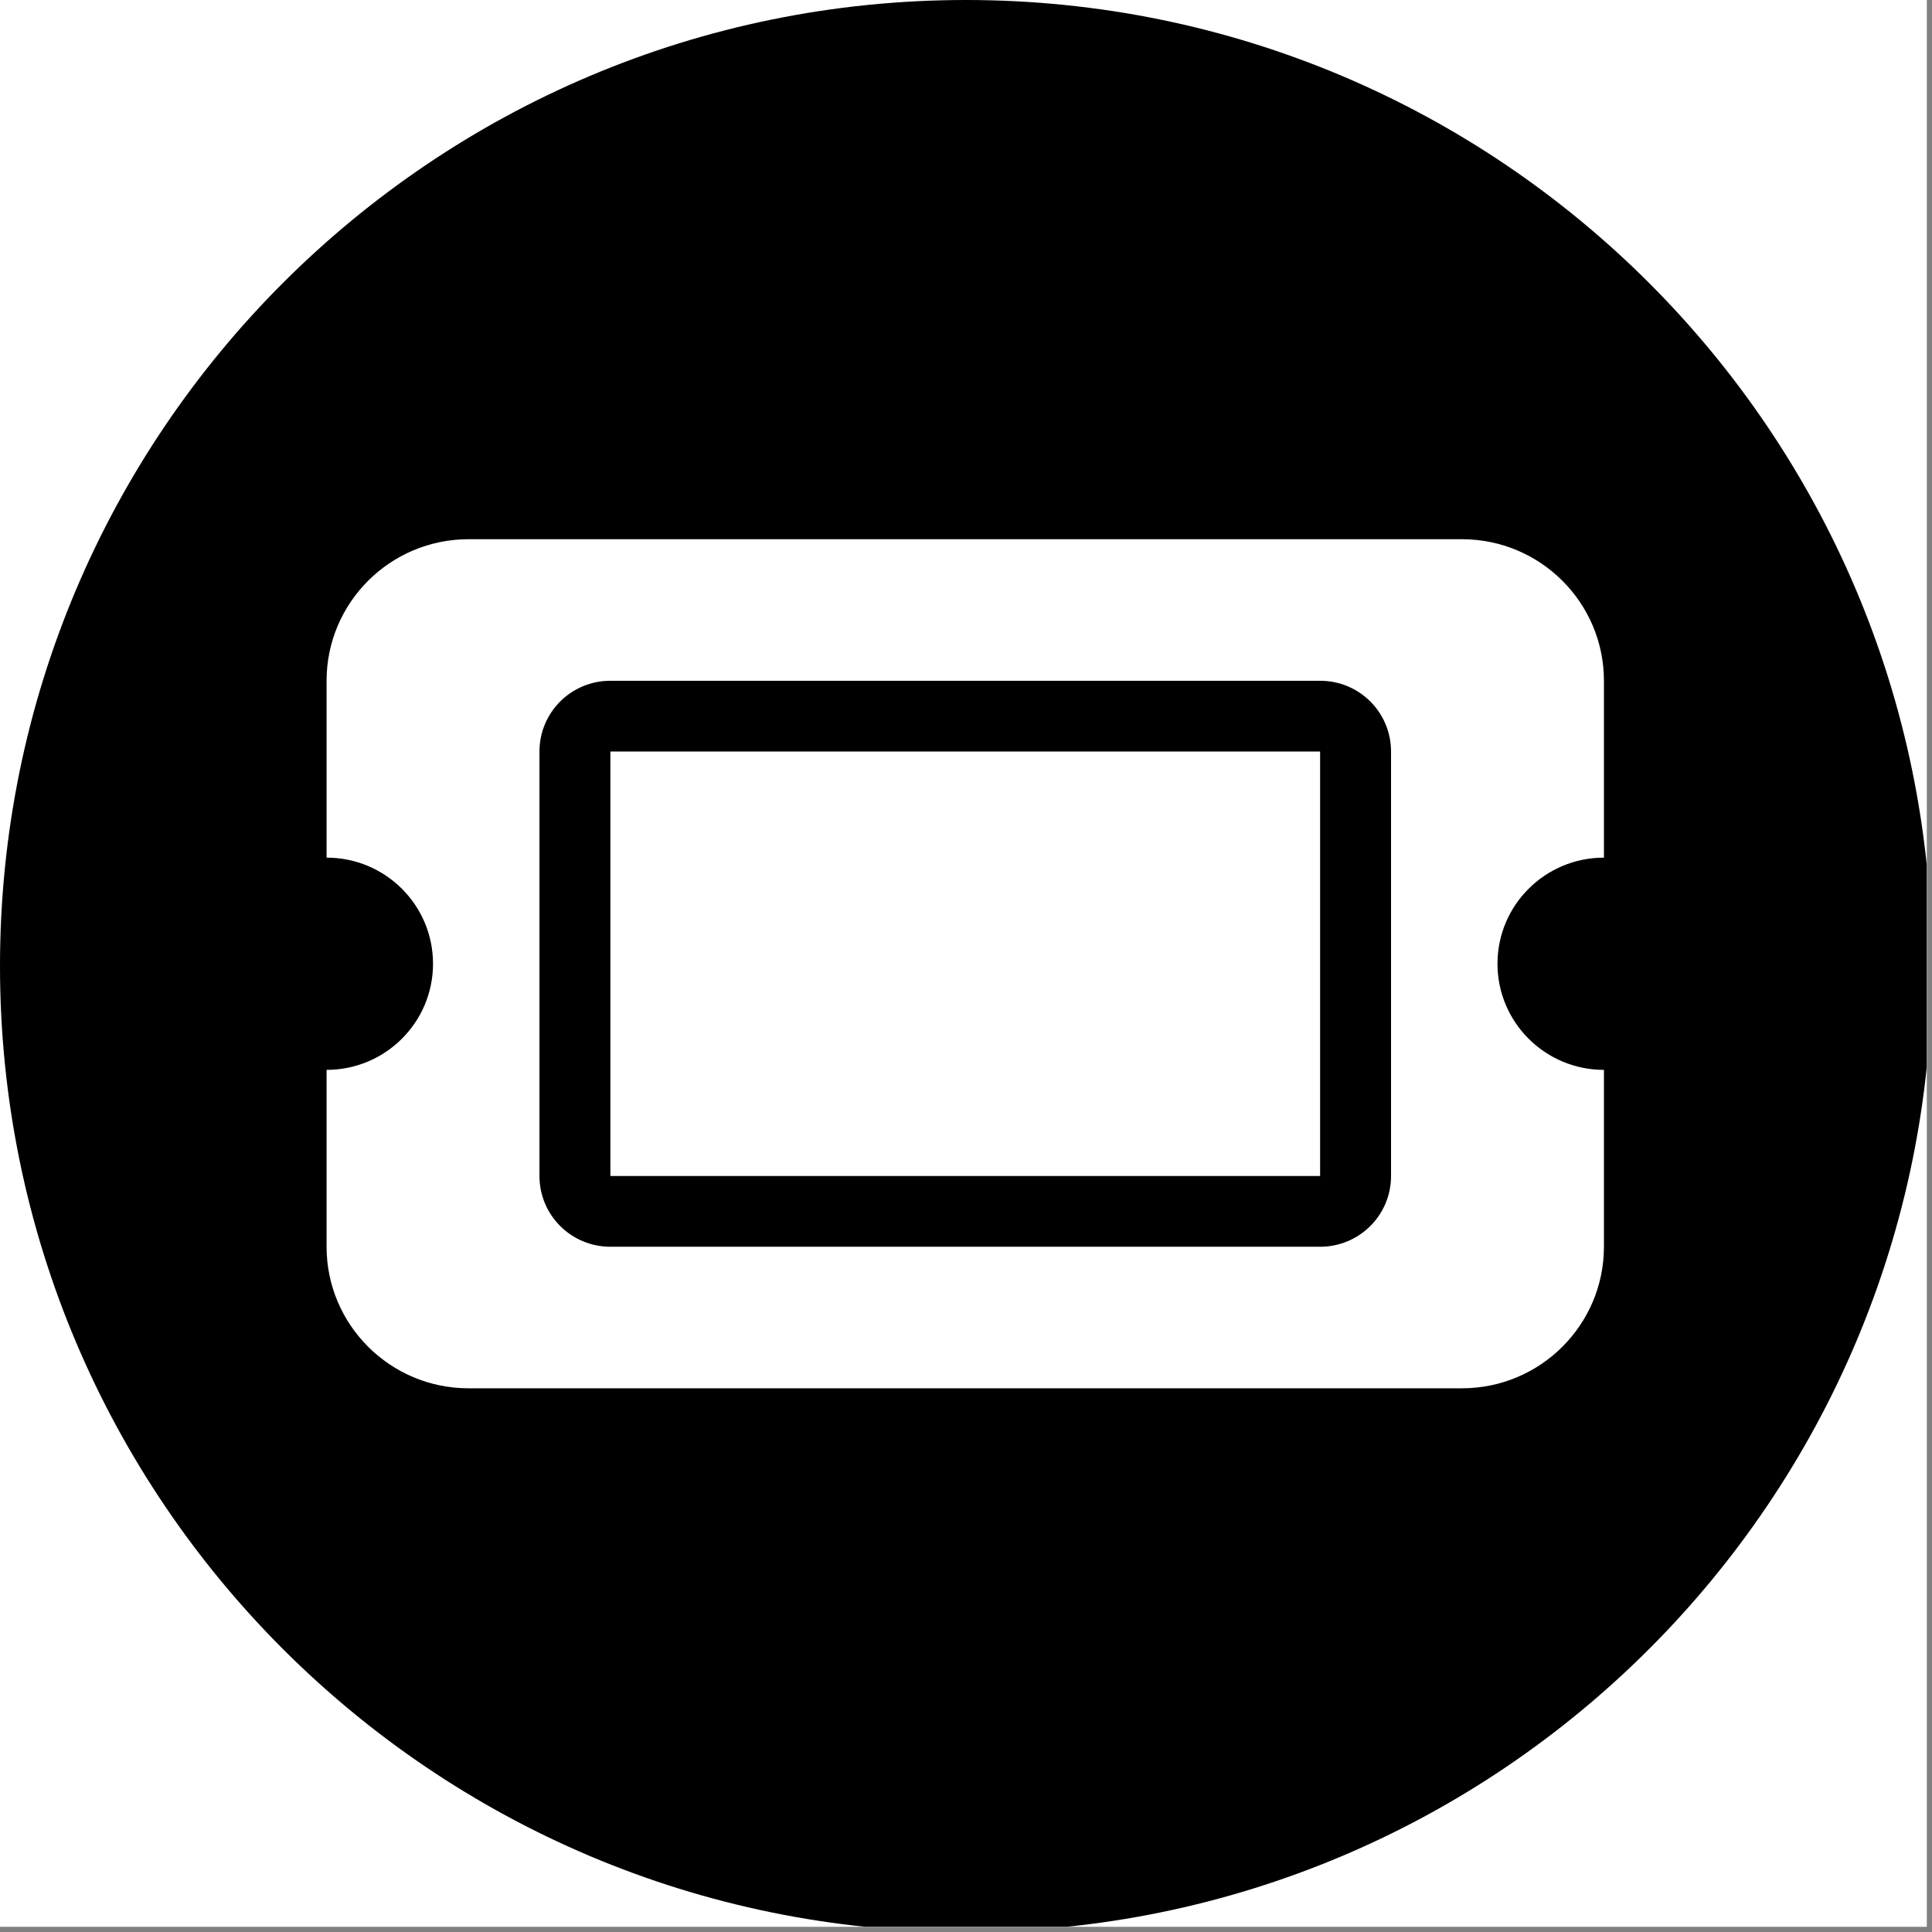
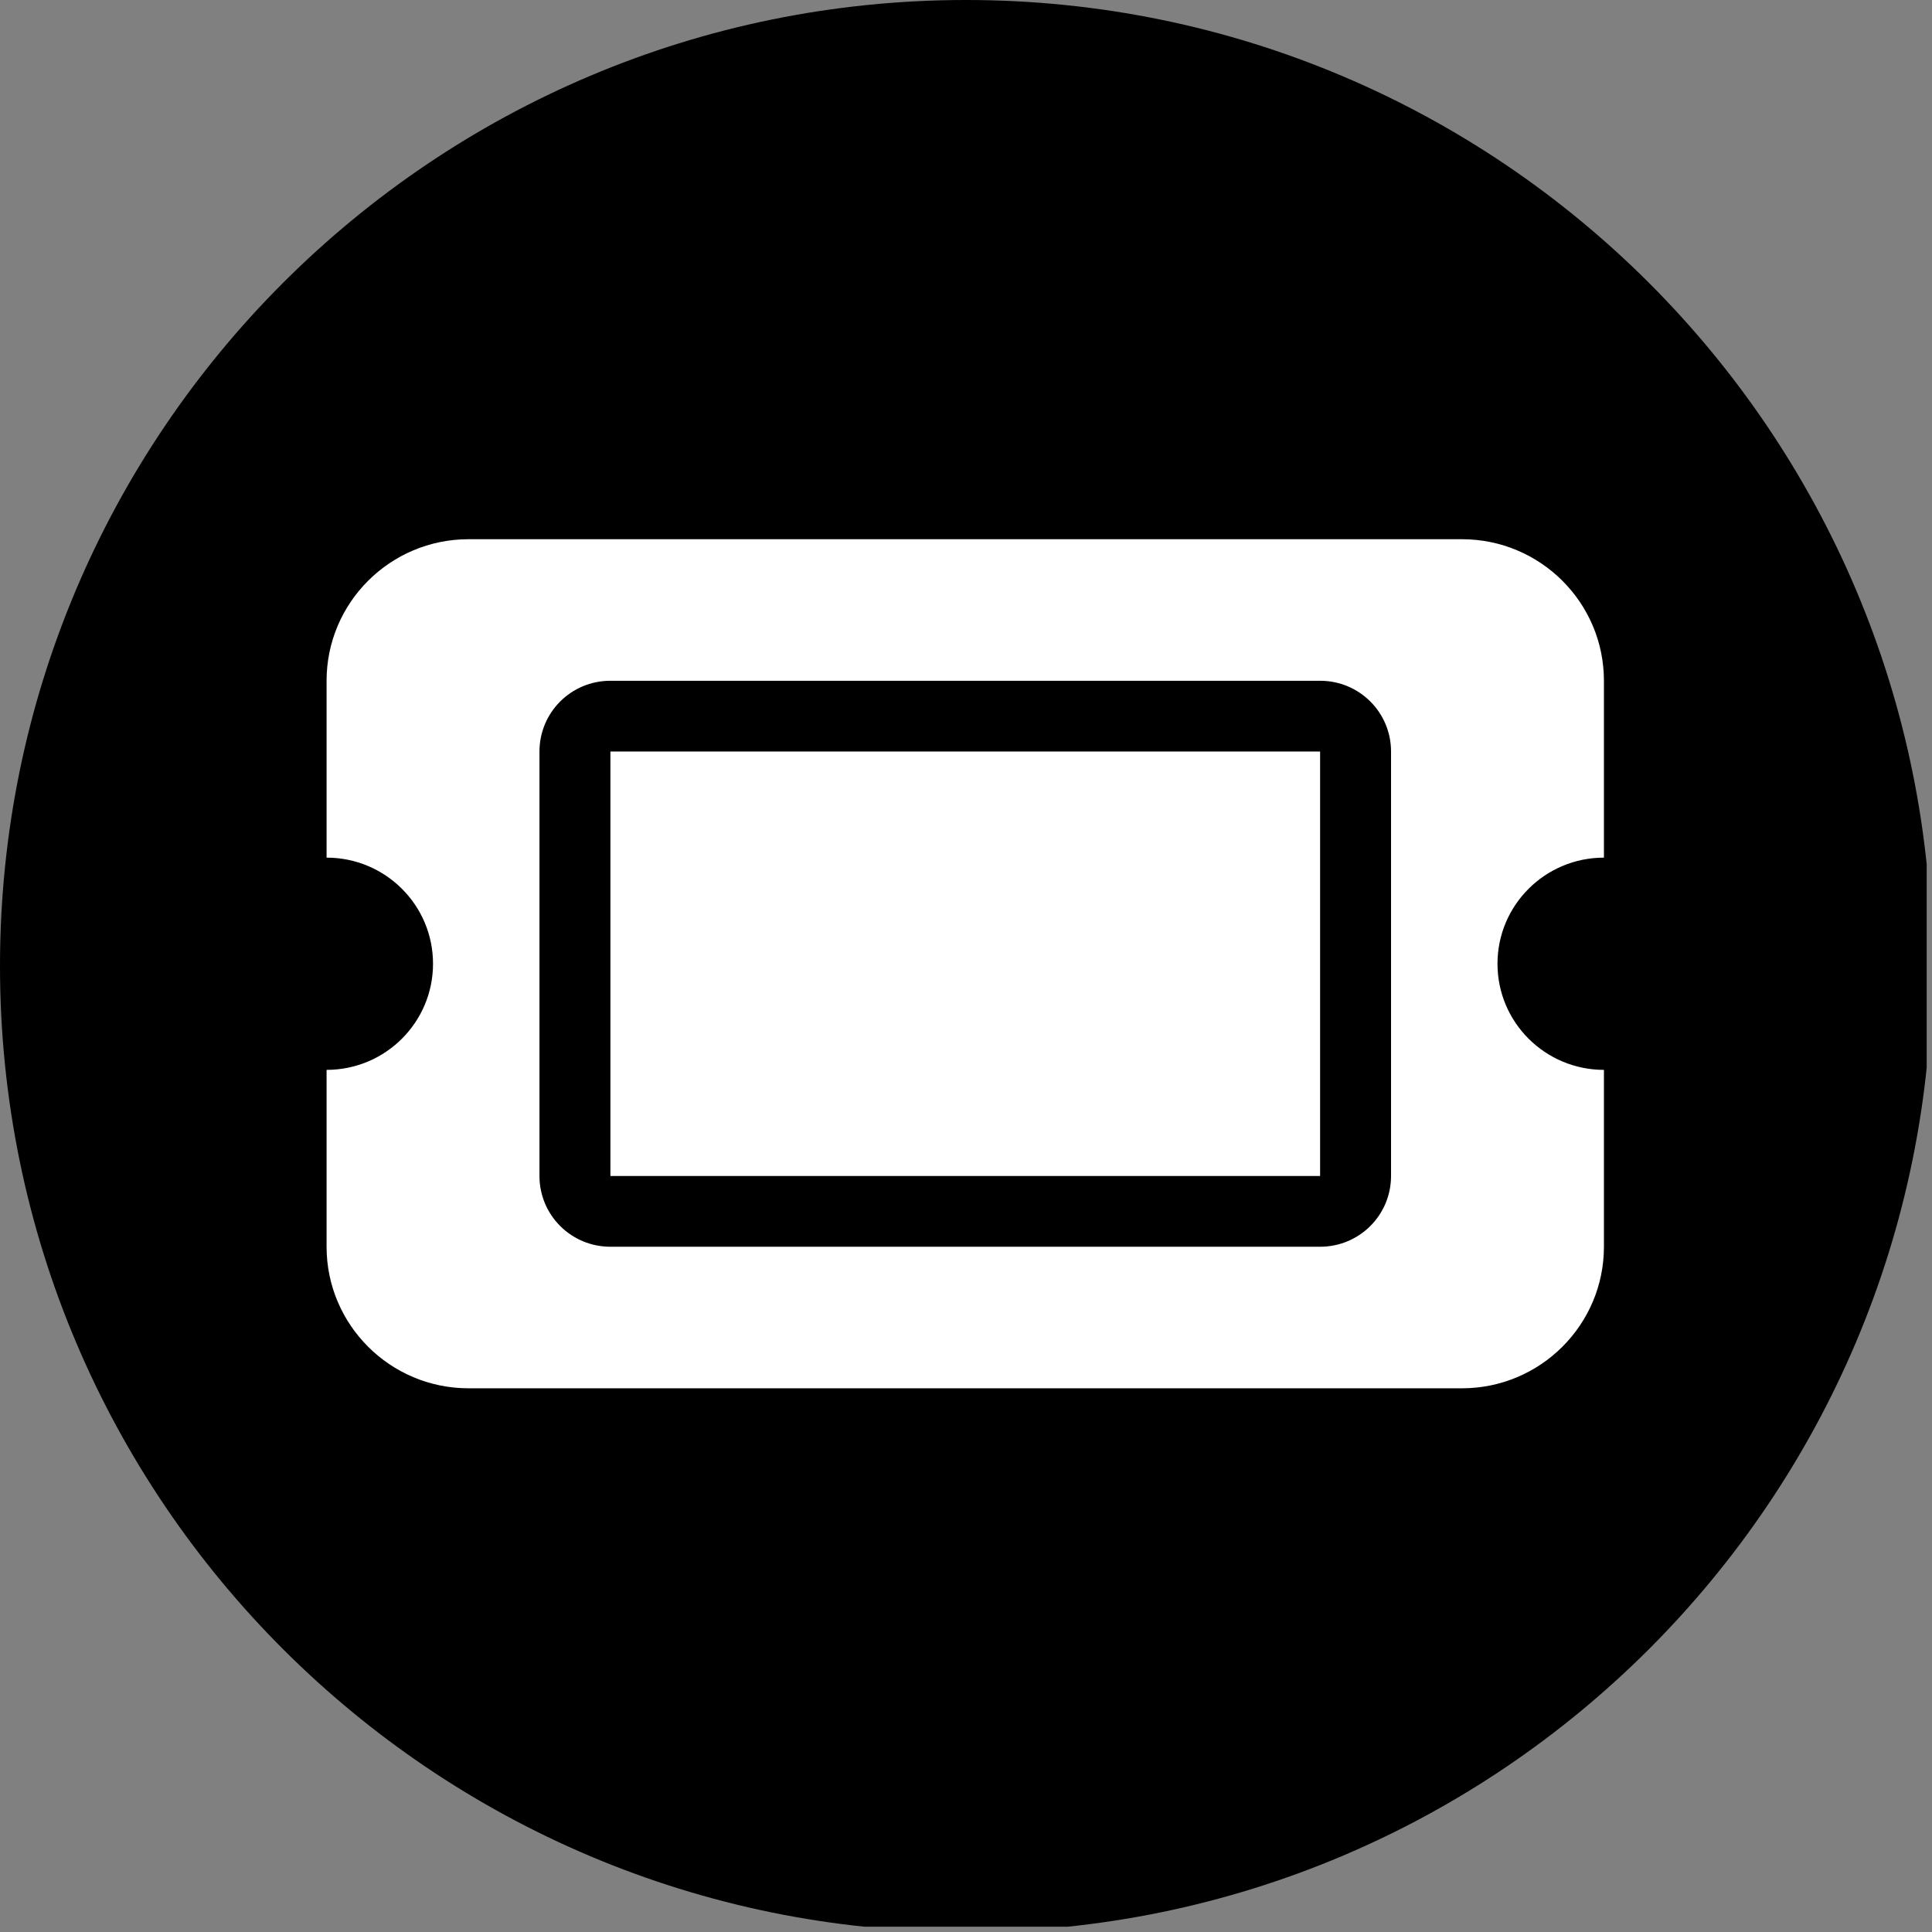
<svg xmlns="http://www.w3.org/2000/svg" width="121" zoomAndPan="magnify" viewBox="0 0 90.75 90.75" height="121" preserveAspectRatio="xMidYMid meet" version="1.0">
  <rect x="0" y="0" width="90.75" height="90.75" fill="#808080" stroke="none" />
  <defs>
    <clipPath id="19f3996a97">
-       <path d="M 0 0 L 90.5 0 L 90.5 90.5 L 0 90.5 Z M 0 0 " clip-rule="nonzero" />
-     </clipPath>
+       </clipPath>
    <clipPath id="f64fa96089">
      <path d="M 0 0 L 90.5 0 L 90.5 90.5 L 0 90.5 Z M 0 0 " clip-rule="nonzero" />
    </clipPath>
    <clipPath id="ae6df1af94">
      <path d="M 45.375 0 C 20.316 0 0 20.316 0 45.375 C 0 70.434 20.316 90.75 45.375 90.75 C 70.434 90.75 90.75 70.434 90.75 45.375 C 90.75 20.316 70.434 0 45.375 0 " clip-rule="nonzero" />
    </clipPath>
    <clipPath id="be5b525c1b">
      <path d="M 15.34 25 L 75.34 25 L 75.34 66 L 15.34 66 Z M 15.34 25 " clip-rule="nonzero" />
    </clipPath>
  </defs>
  <g clip-path="url(#19f3996a97)">
    <path fill="#ffffff" d="M 0 0 L 90.75 0 L 90.75 98.25 L 0 98.25 Z M 0 0 " fill-opacity="1" fill-rule="nonzero" />
    <path fill="#ffffff" d="M 0 0 L 90.75 0 L 90.75 90.75 L 0 90.75 Z M 0 0 " fill-opacity="1" fill-rule="nonzero" />
    <path fill="#ffffff" d="M 0 0 L 90.75 0 L 90.75 90.75 L 0 90.75 Z M 0 0 " fill-opacity="1" fill-rule="nonzero" />
  </g>
  <g clip-path="url(#f64fa96089)">
    <g clip-path="url(#ae6df1af94)">
      <path fill="#000000" d="M 0 0 L 90.75 0 L 90.75 90.75 L 0 90.75 Z M 0 0 " fill-opacity="1" fill-rule="nonzero" />
    </g>
  </g>
  <g clip-path="url(#be5b525c1b)">
    <path fill="#ffffff" d="M 22.008 25.328 C 18.328 25.328 15.34 28.309 15.34 31.977 L 15.34 40.285 C 18.102 40.285 20.34 42.516 20.34 45.27 C 20.34 48.02 18.102 50.254 15.34 50.254 L 15.34 58.562 C 15.34 62.23 18.328 65.211 22.008 65.211 L 68.672 65.211 C 72.352 65.211 75.34 62.23 75.34 58.562 L 75.34 50.254 C 72.578 50.254 70.34 48.02 70.34 45.27 C 70.34 42.516 72.578 40.285 75.34 40.285 L 75.34 31.977 C 75.34 28.309 72.352 25.328 68.672 25.328 Z M 28.672 35.301 L 28.672 55.238 L 62.008 55.238 L 62.008 35.301 Z M 25.34 35.301 C 25.34 33.461 26.828 31.977 28.672 31.977 L 62.008 31.977 C 63.852 31.977 65.34 33.461 65.34 35.301 L 65.34 55.238 C 65.34 57.078 63.852 58.562 62.008 58.562 L 28.672 58.562 C 26.828 58.562 25.34 57.078 25.34 55.238 Z M 25.34 35.301 " fill-opacity="1" fill-rule="nonzero" />
  </g>
</svg>